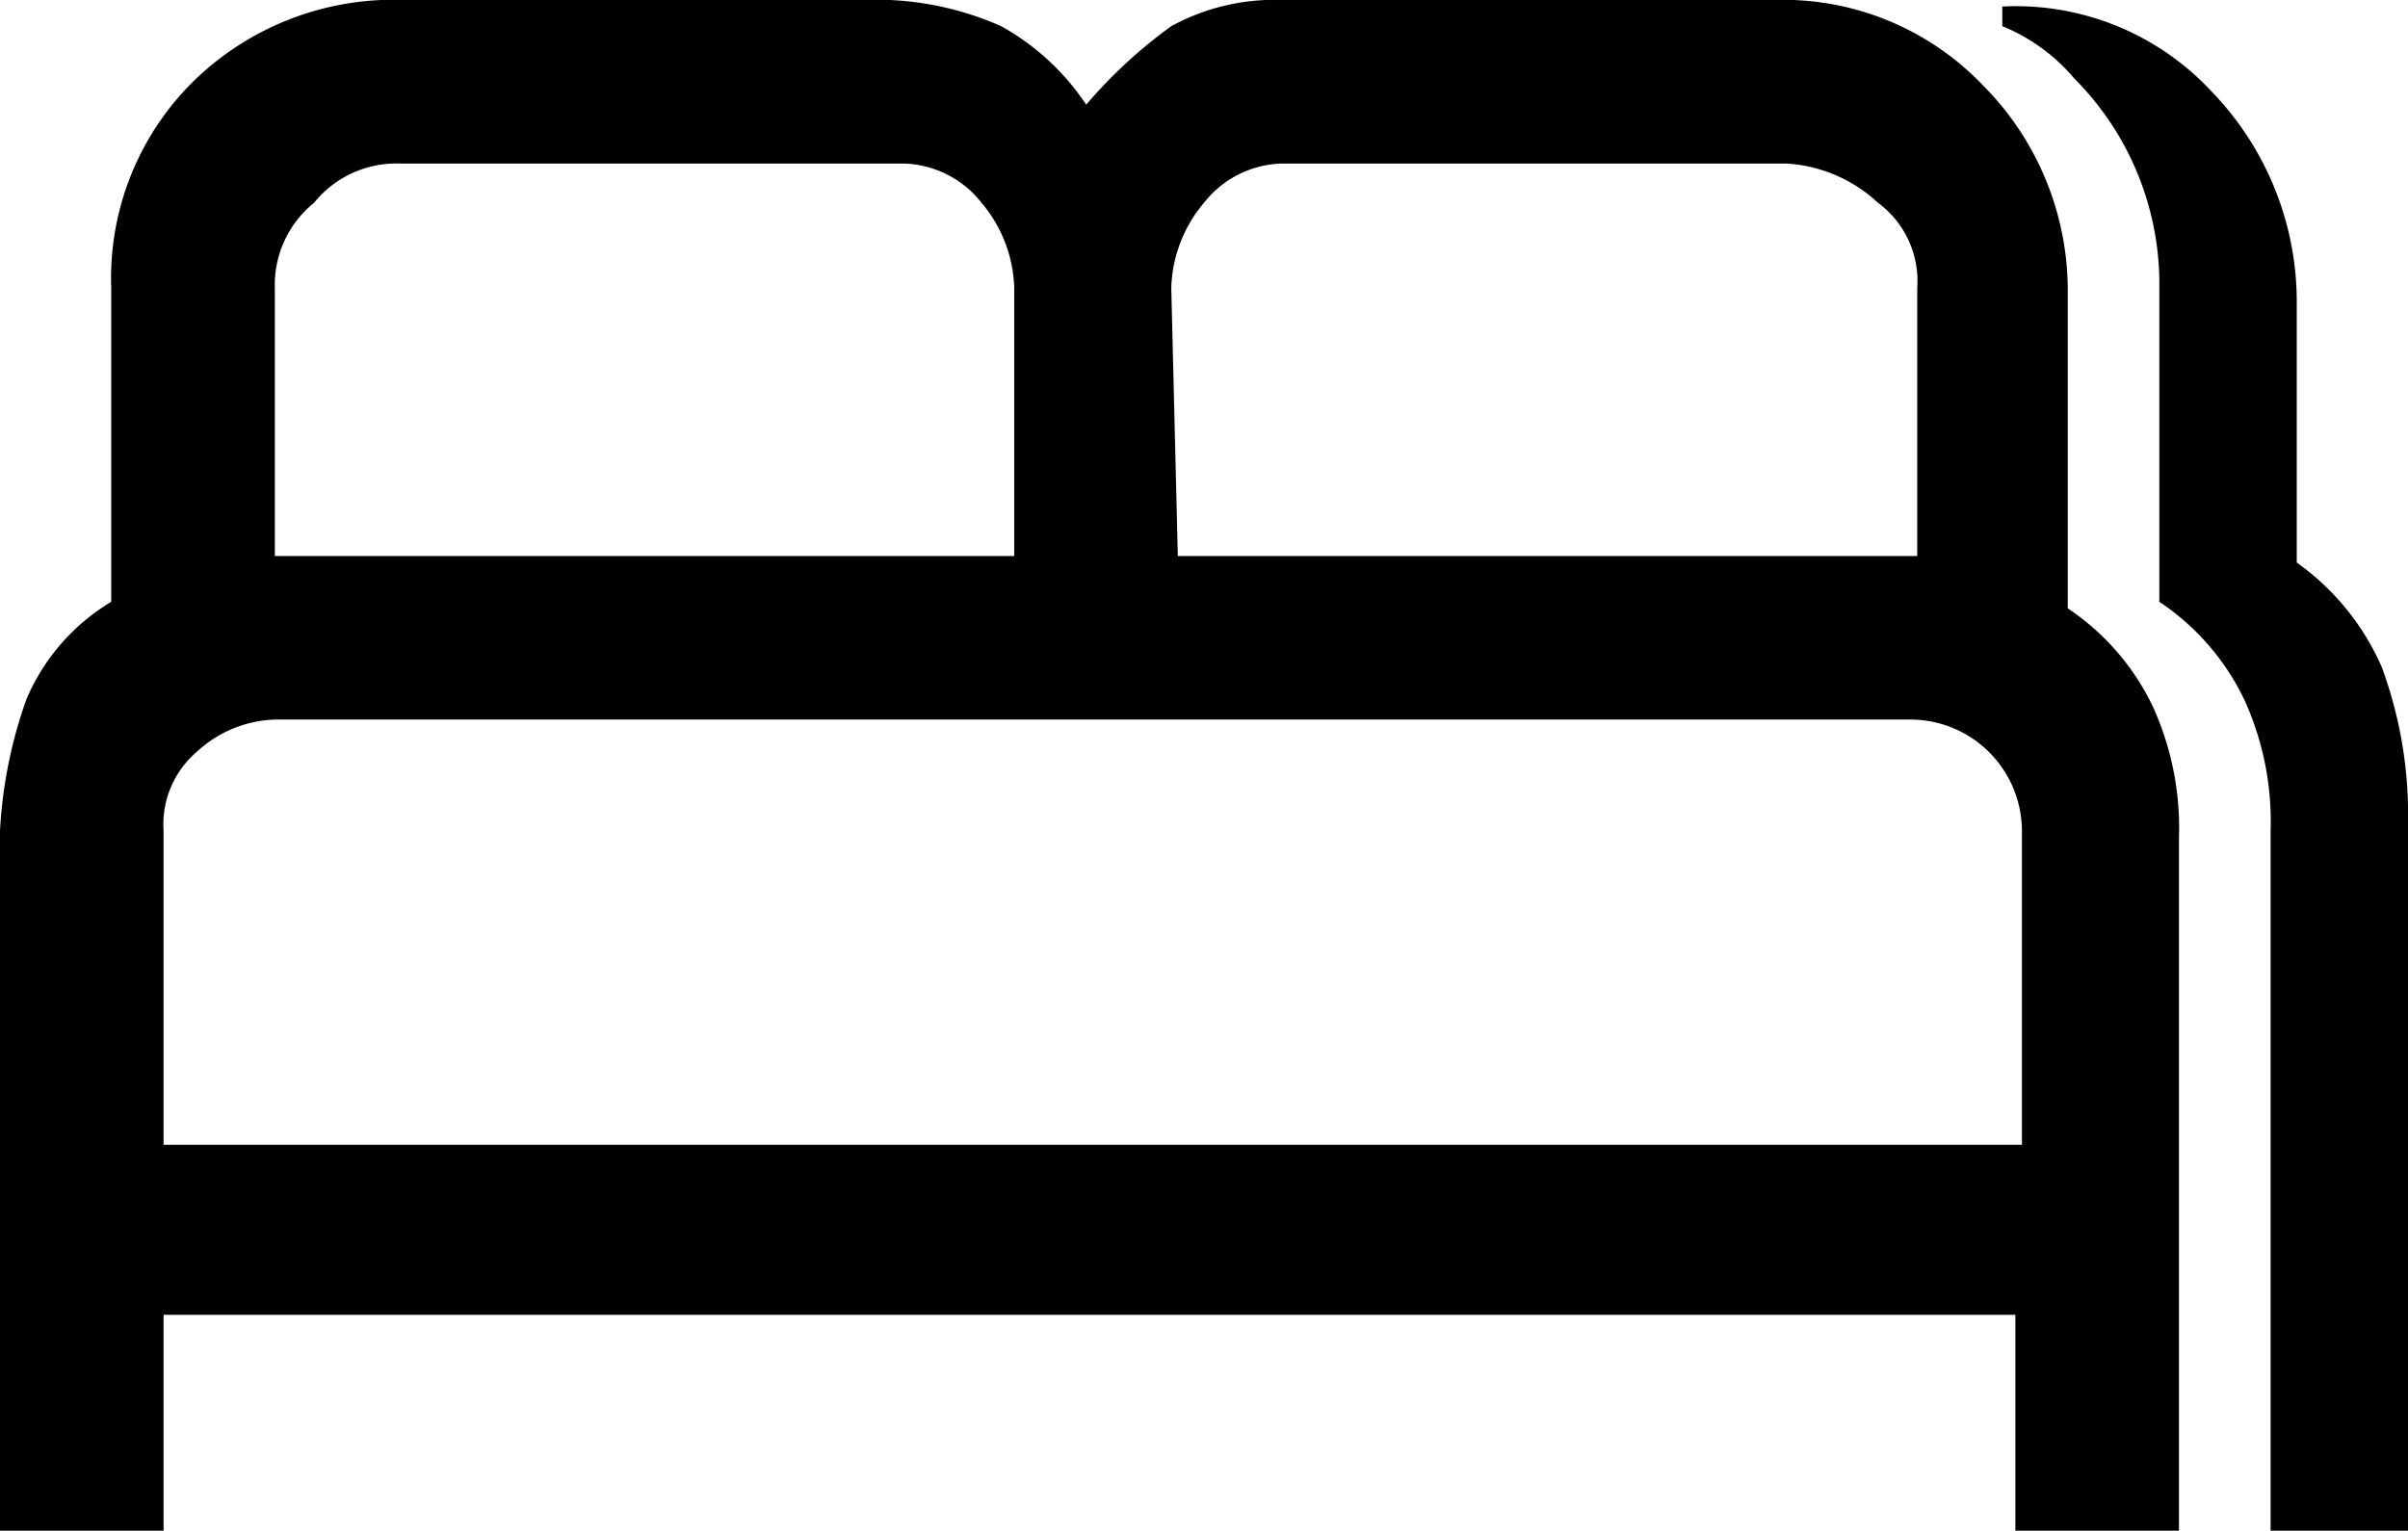
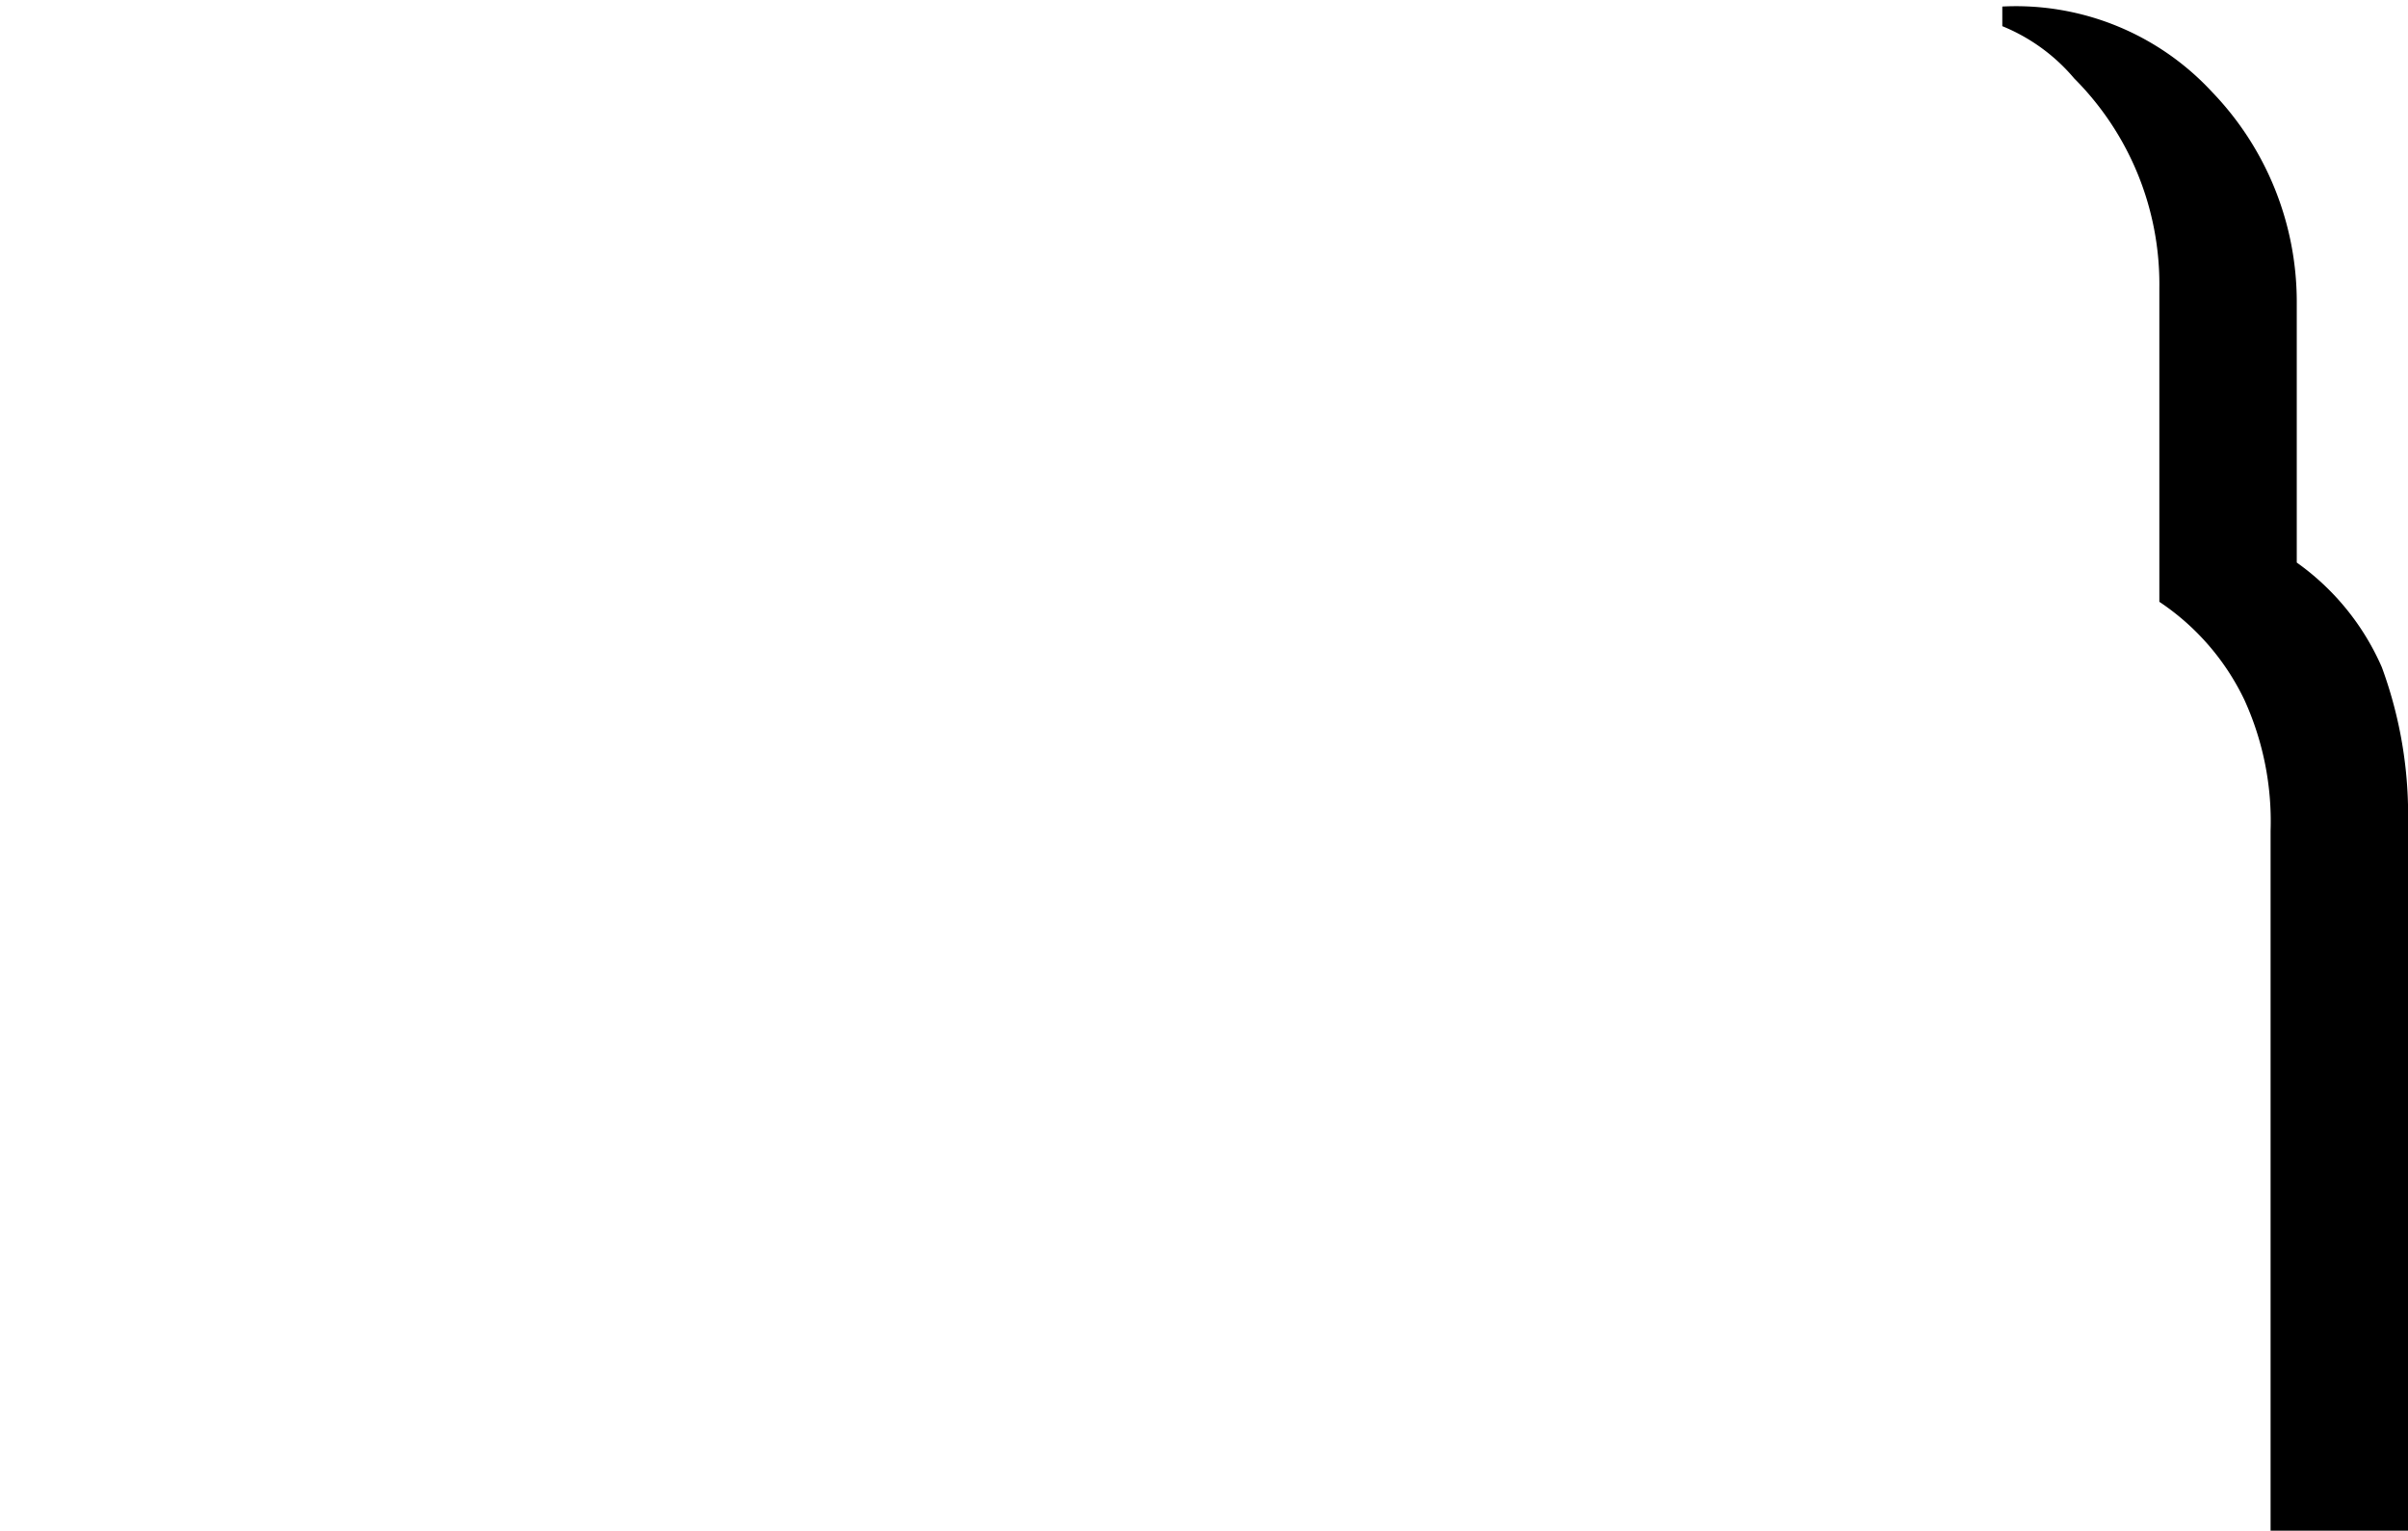
<svg xmlns="http://www.w3.org/2000/svg" width="36.8" height="23.4" viewBox="0 0 36.8 23.4">
  <g transform="translate(-5.4 -15.6)">
-     <path d="M5.4,38.9V28.3a7.106,7.106,0,0,1,.4-2,3.182,3.182,0,0,1,1.3-1.5V20a4.224,4.224,0,0,1,1.3-3.2,4.378,4.378,0,0,1,3.2-1.2H19a4.711,4.711,0,0,1,1.7.4A3.745,3.745,0,0,1,22,17.2,7.41,7.41,0,0,1,23.3,16a3.287,3.287,0,0,1,1.7-.4h7.5a4.224,4.224,0,0,1,3.2,1.3A4.448,4.448,0,0,1,37,20.1v4.8a3.738,3.738,0,0,1,1.3,1.5,4.477,4.477,0,0,1,.4,2V39H36.2V35.7H7.9V39H5.4Zm18-14.8H34.7V20a1.486,1.486,0,0,0-.6-1.3,2.246,2.246,0,0,0-1.4-.6H25a1.563,1.563,0,0,0-1.2.6,2.106,2.106,0,0,0-.5,1.3l.1,4.1Zm-13.8,0H20.9V20a2.106,2.106,0,0,0-.5-1.3,1.563,1.563,0,0,0-1.2-.6H11.5a1.612,1.612,0,0,0-1.3.6A1.612,1.612,0,0,0,9.6,20Zm-1.7,9H36.3V28.3a1.707,1.707,0,0,0-1.7-1.7H9.6a1.845,1.845,0,0,0-1.2.5,1.457,1.457,0,0,0-.5,1.2v4.8Zm28.4,0h0Z" />
    <path d="M42.2,39V27.9a6.537,6.537,0,0,0-.4-2.1,3.848,3.848,0,0,0-1.3-1.6v-4A4.626,4.626,0,0,0,39.2,17,4.08,4.08,0,0,0,36,15.7h0V16a2.836,2.836,0,0,1,1.1.8A4.448,4.448,0,0,1,38.4,20v4.8a3.738,3.738,0,0,1,1.3,1.5,4.477,4.477,0,0,1,.4,2V39" />
  </g>
</svg>